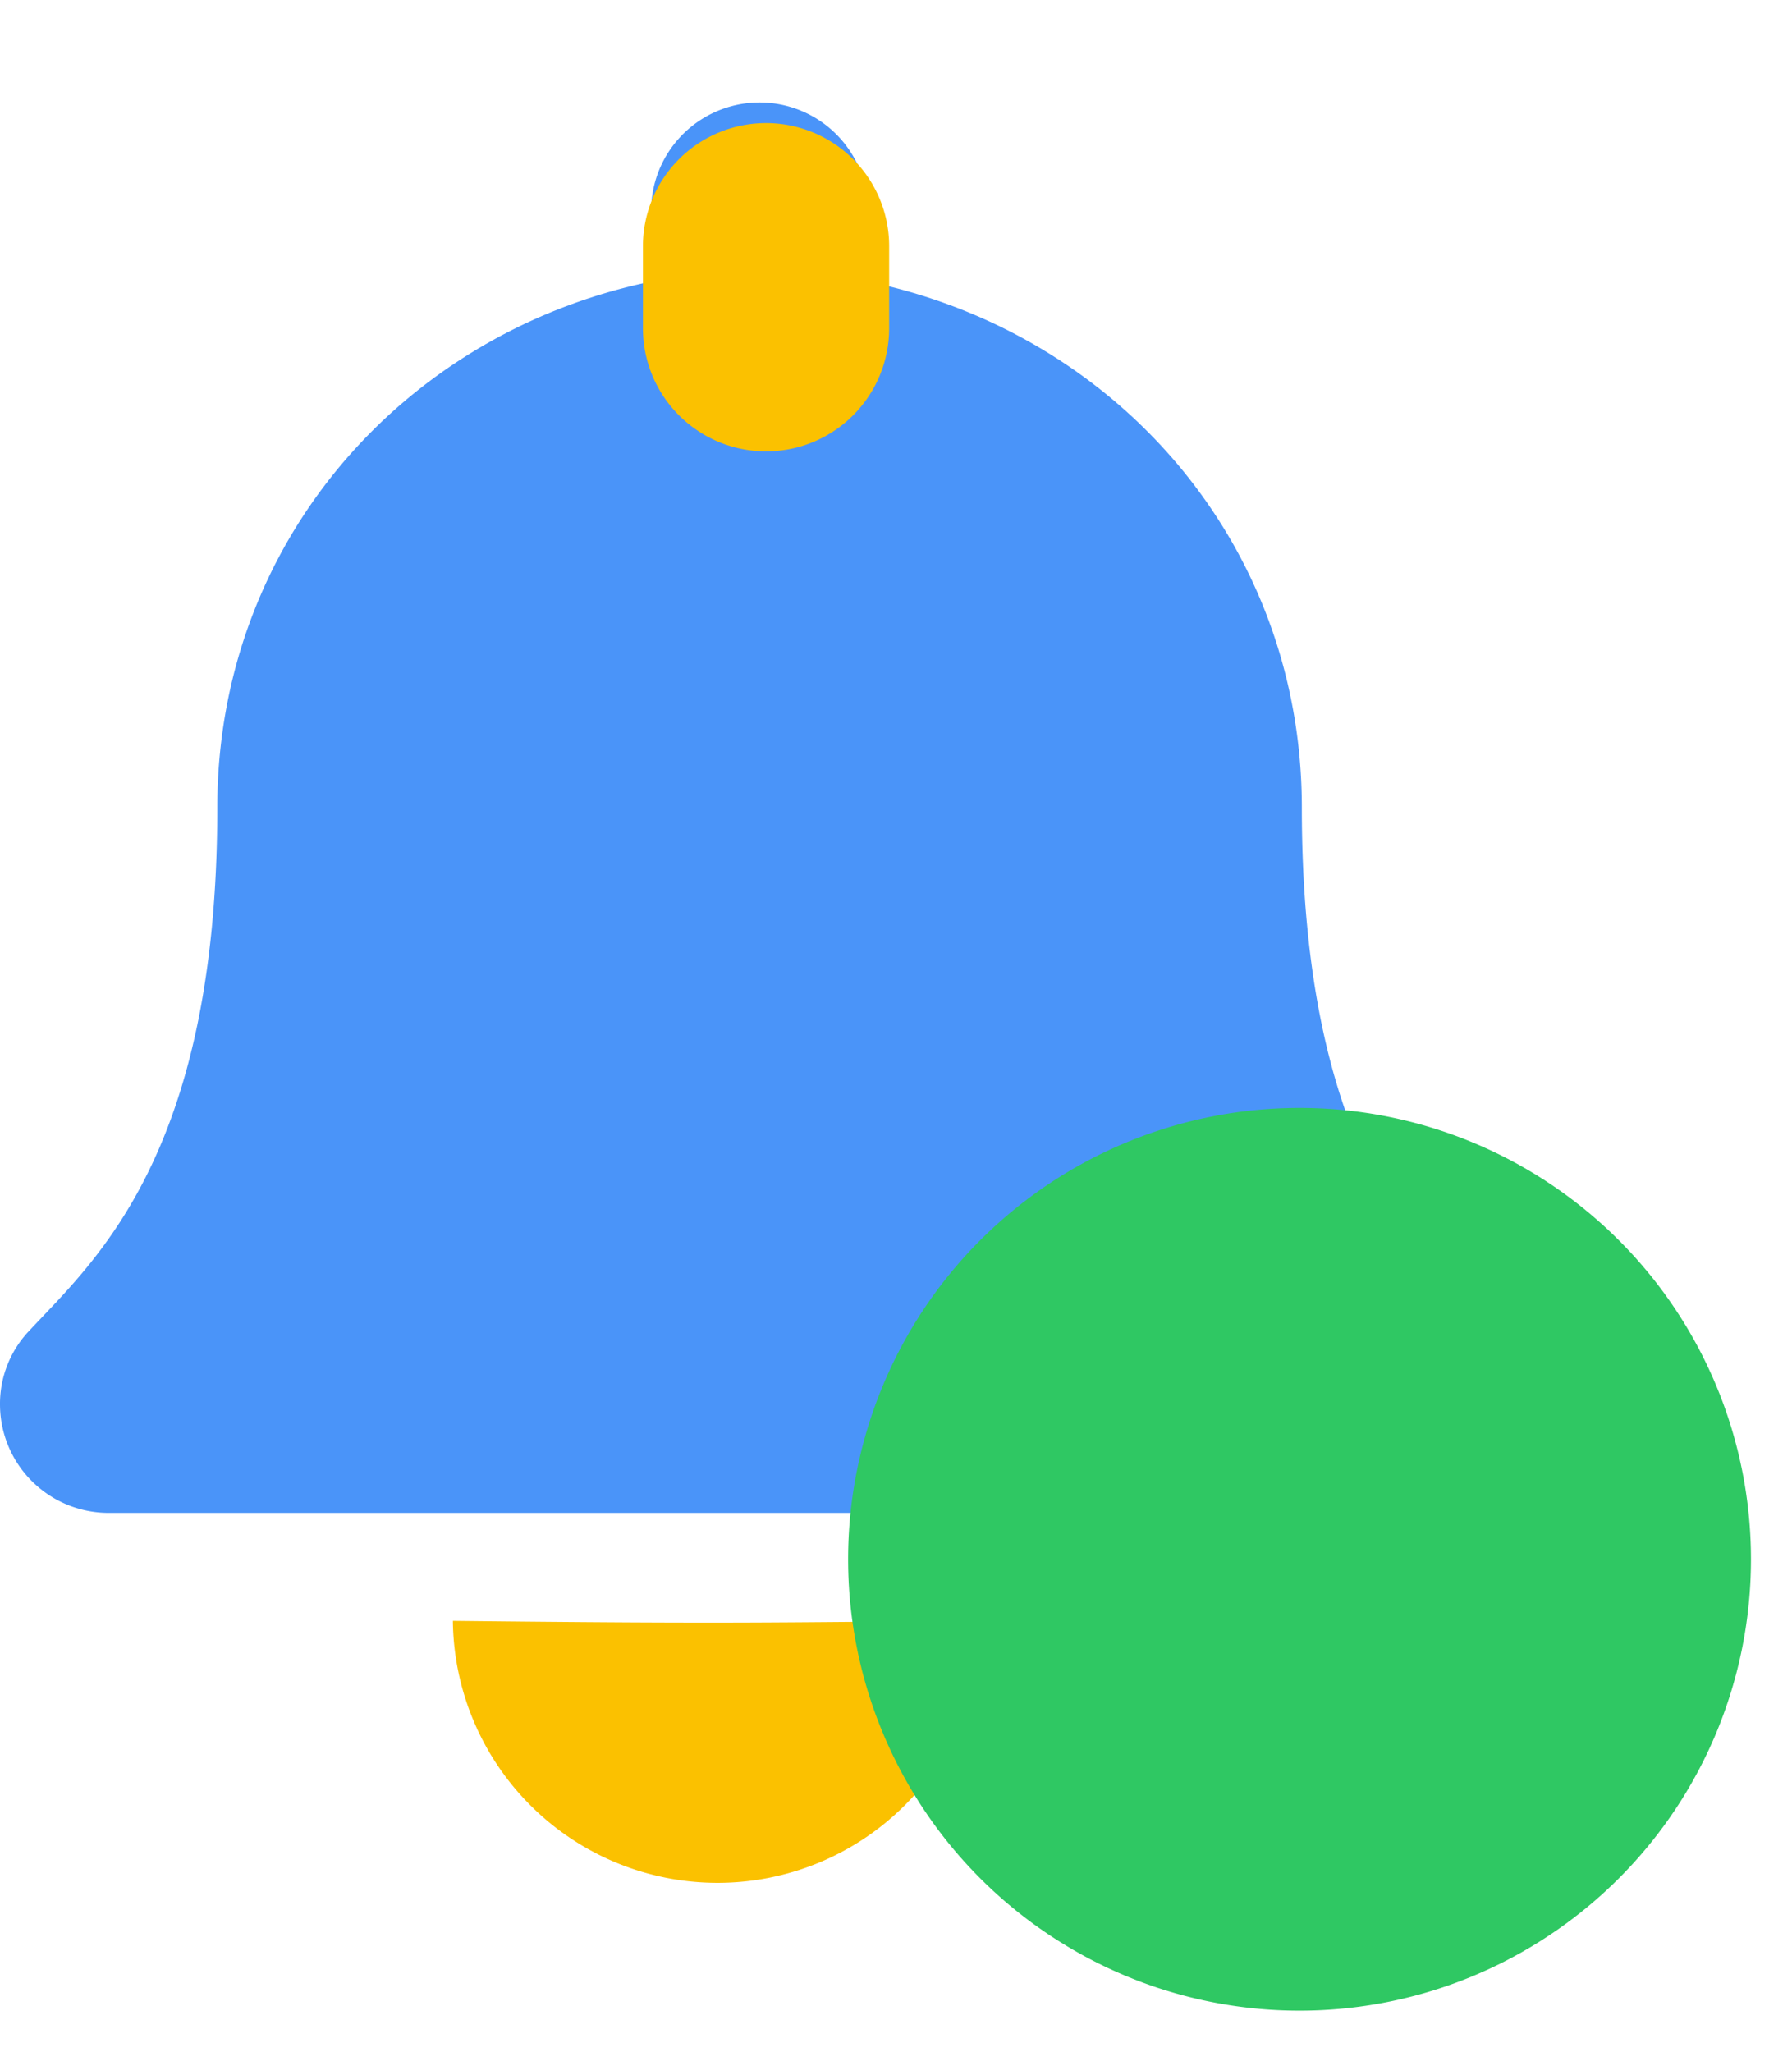
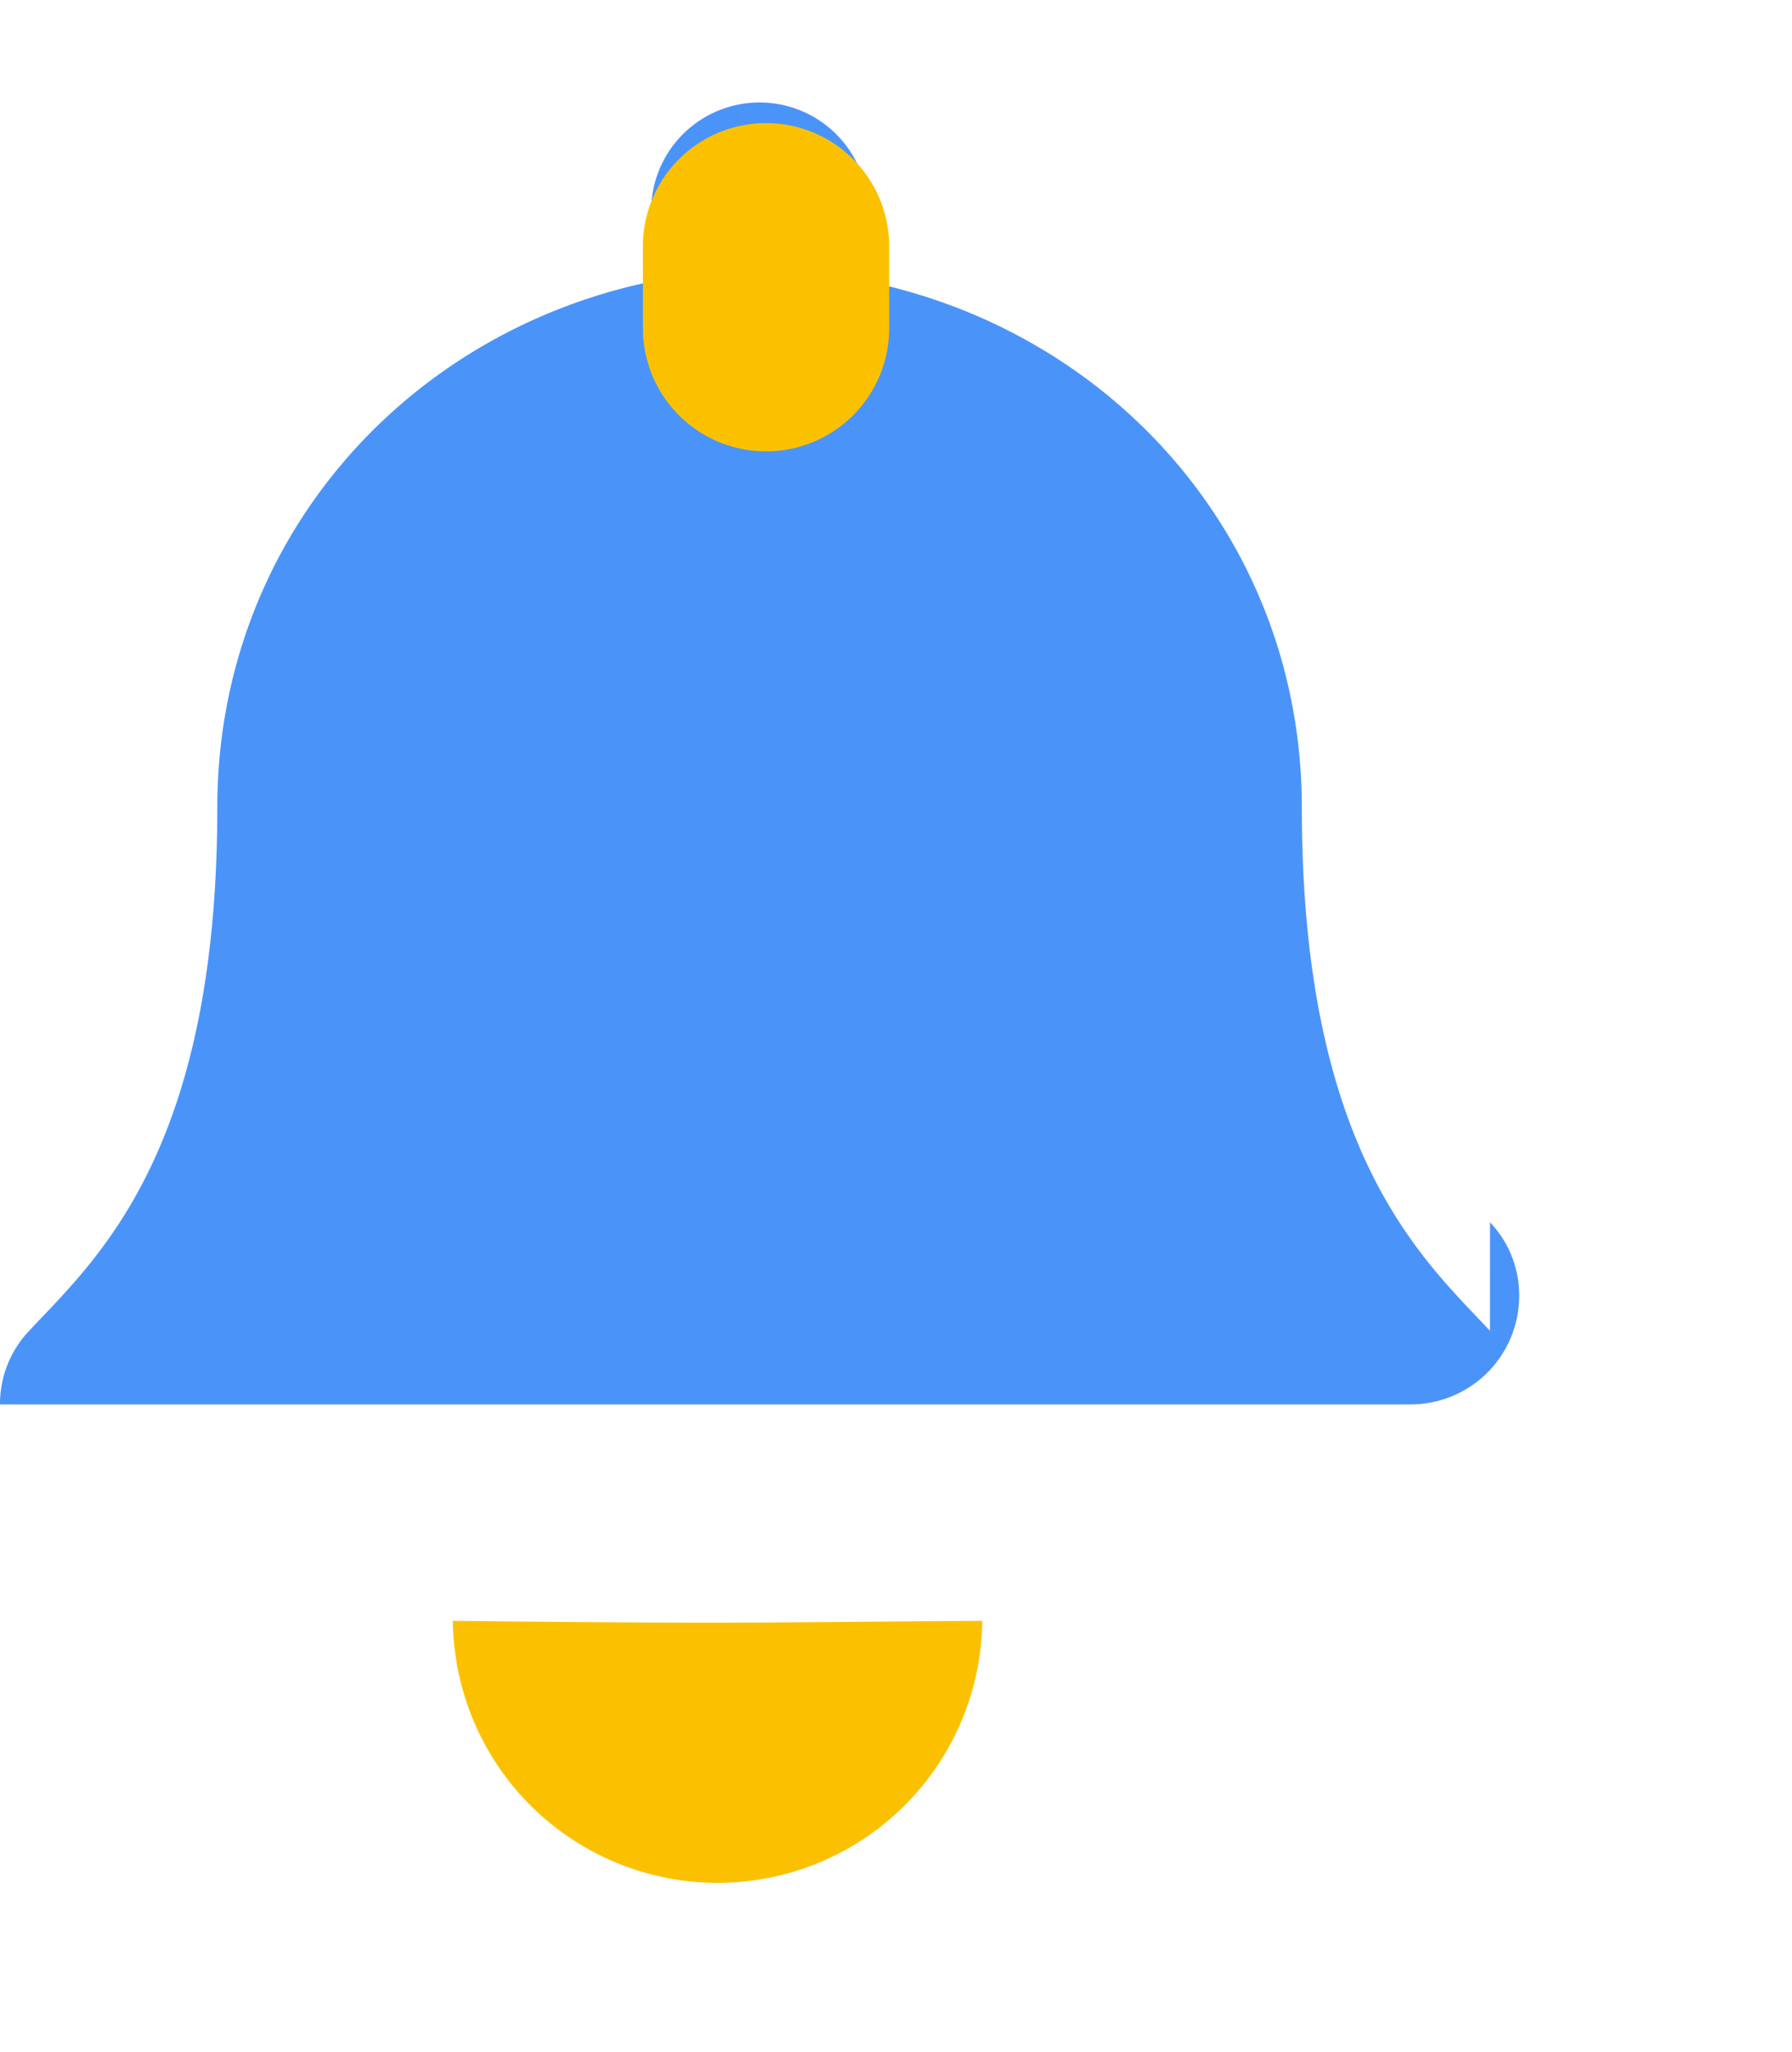
<svg xmlns="http://www.w3.org/2000/svg" width="131" height="150" viewBox="0 0 131 150">
  <defs>
    <style>.a{fill:#4a94f9;}.b{fill:#fbc100;}.c{fill:#2fc863;}.d{filter:url(#c);}.e{filter:url(#a);}</style>
    <filter id="a" x="59" y="78" width="72" height="72" filterUnits="userSpaceOnUse">
      <feOffset dy="-1" input="SourceAlpha" />
      <feGaussianBlur stdDeviation="1" result="b" />
      <feFlood flood-opacity="0.161" />
      <feComposite operator="in" in2="b" />
      <feComposite in="SourceGraphic" />
    </filter>
    <filter id="c" x="38" y="0" width="36" height="42" filterUnits="userSpaceOnUse">
      <feOffset dy="3" input="SourceAlpha" />
      <feGaussianBlur stdDeviation="3" result="d" />
      <feFlood flood-opacity="0.161" />
      <feComposite operator="in" in2="d" />
      <feComposite in="SourceGraphic" />
    </filter>
  </defs>
  <g transform="translate(-123 -204)">
-     <path class="a" d="M108.918,89.806c-4.789-5.146-13.75-12.888-13.75-38.246,0-19.261-13.5-34.679-31.714-38.462V7.932a7.927,7.927,0,1,0-15.855,0V13.1C29.389,16.881,15.885,32.3,15.885,51.56c0,25.359-8.961,33.1-13.75,38.246A7.745,7.745,0,0,0,0,95.188a7.939,7.939,0,0,0,7.957,7.932H103.1a7.938,7.938,0,0,0,7.957-7.932,7.741,7.741,0,0,0-2.134-5.382Z" transform="translate(123 211.487)" />
+     <path class="a" d="M108.918,89.806c-4.789-5.146-13.75-12.888-13.75-38.246,0-19.261-13.5-34.679-31.714-38.462V7.932a7.927,7.927,0,1,0-15.855,0V13.1C29.389,16.881,15.885,32.3,15.885,51.56c0,25.359-8.961,33.1-13.75,38.246A7.745,7.745,0,0,0,0,95.188H103.1a7.938,7.938,0,0,0,7.957-7.932,7.741,7.741,0,0,0-2.134-5.382Z" transform="translate(123 211.487)" />
    <path class="b" d="M38.7,15.5A19.351,19.351,0,0,1,0,15.5C21.023,15.736,23.428,15.6,38.7,15.5Z" transform="translate(156.106 307)" />
    <g class="e" transform="matrix(1, 0, 0, 1, 123, 204)">
-       <path class="c" d="M33,0A33,33,0,1,1,0,33,33,33,0,0,1,33,0Z" transform="translate(62 82)" />
-     </g>
+       </g>
    <g class="d" transform="matrix(1, 0, 0, 1, 123, 204)">
      <path class="b" d="M9,0a9,9,0,0,1,9,9v6A9,9,0,0,1,0,15V9A9,9,0,0,1,9,0Z" transform="translate(47 6)" />
    </g>
  </g>
</svg>